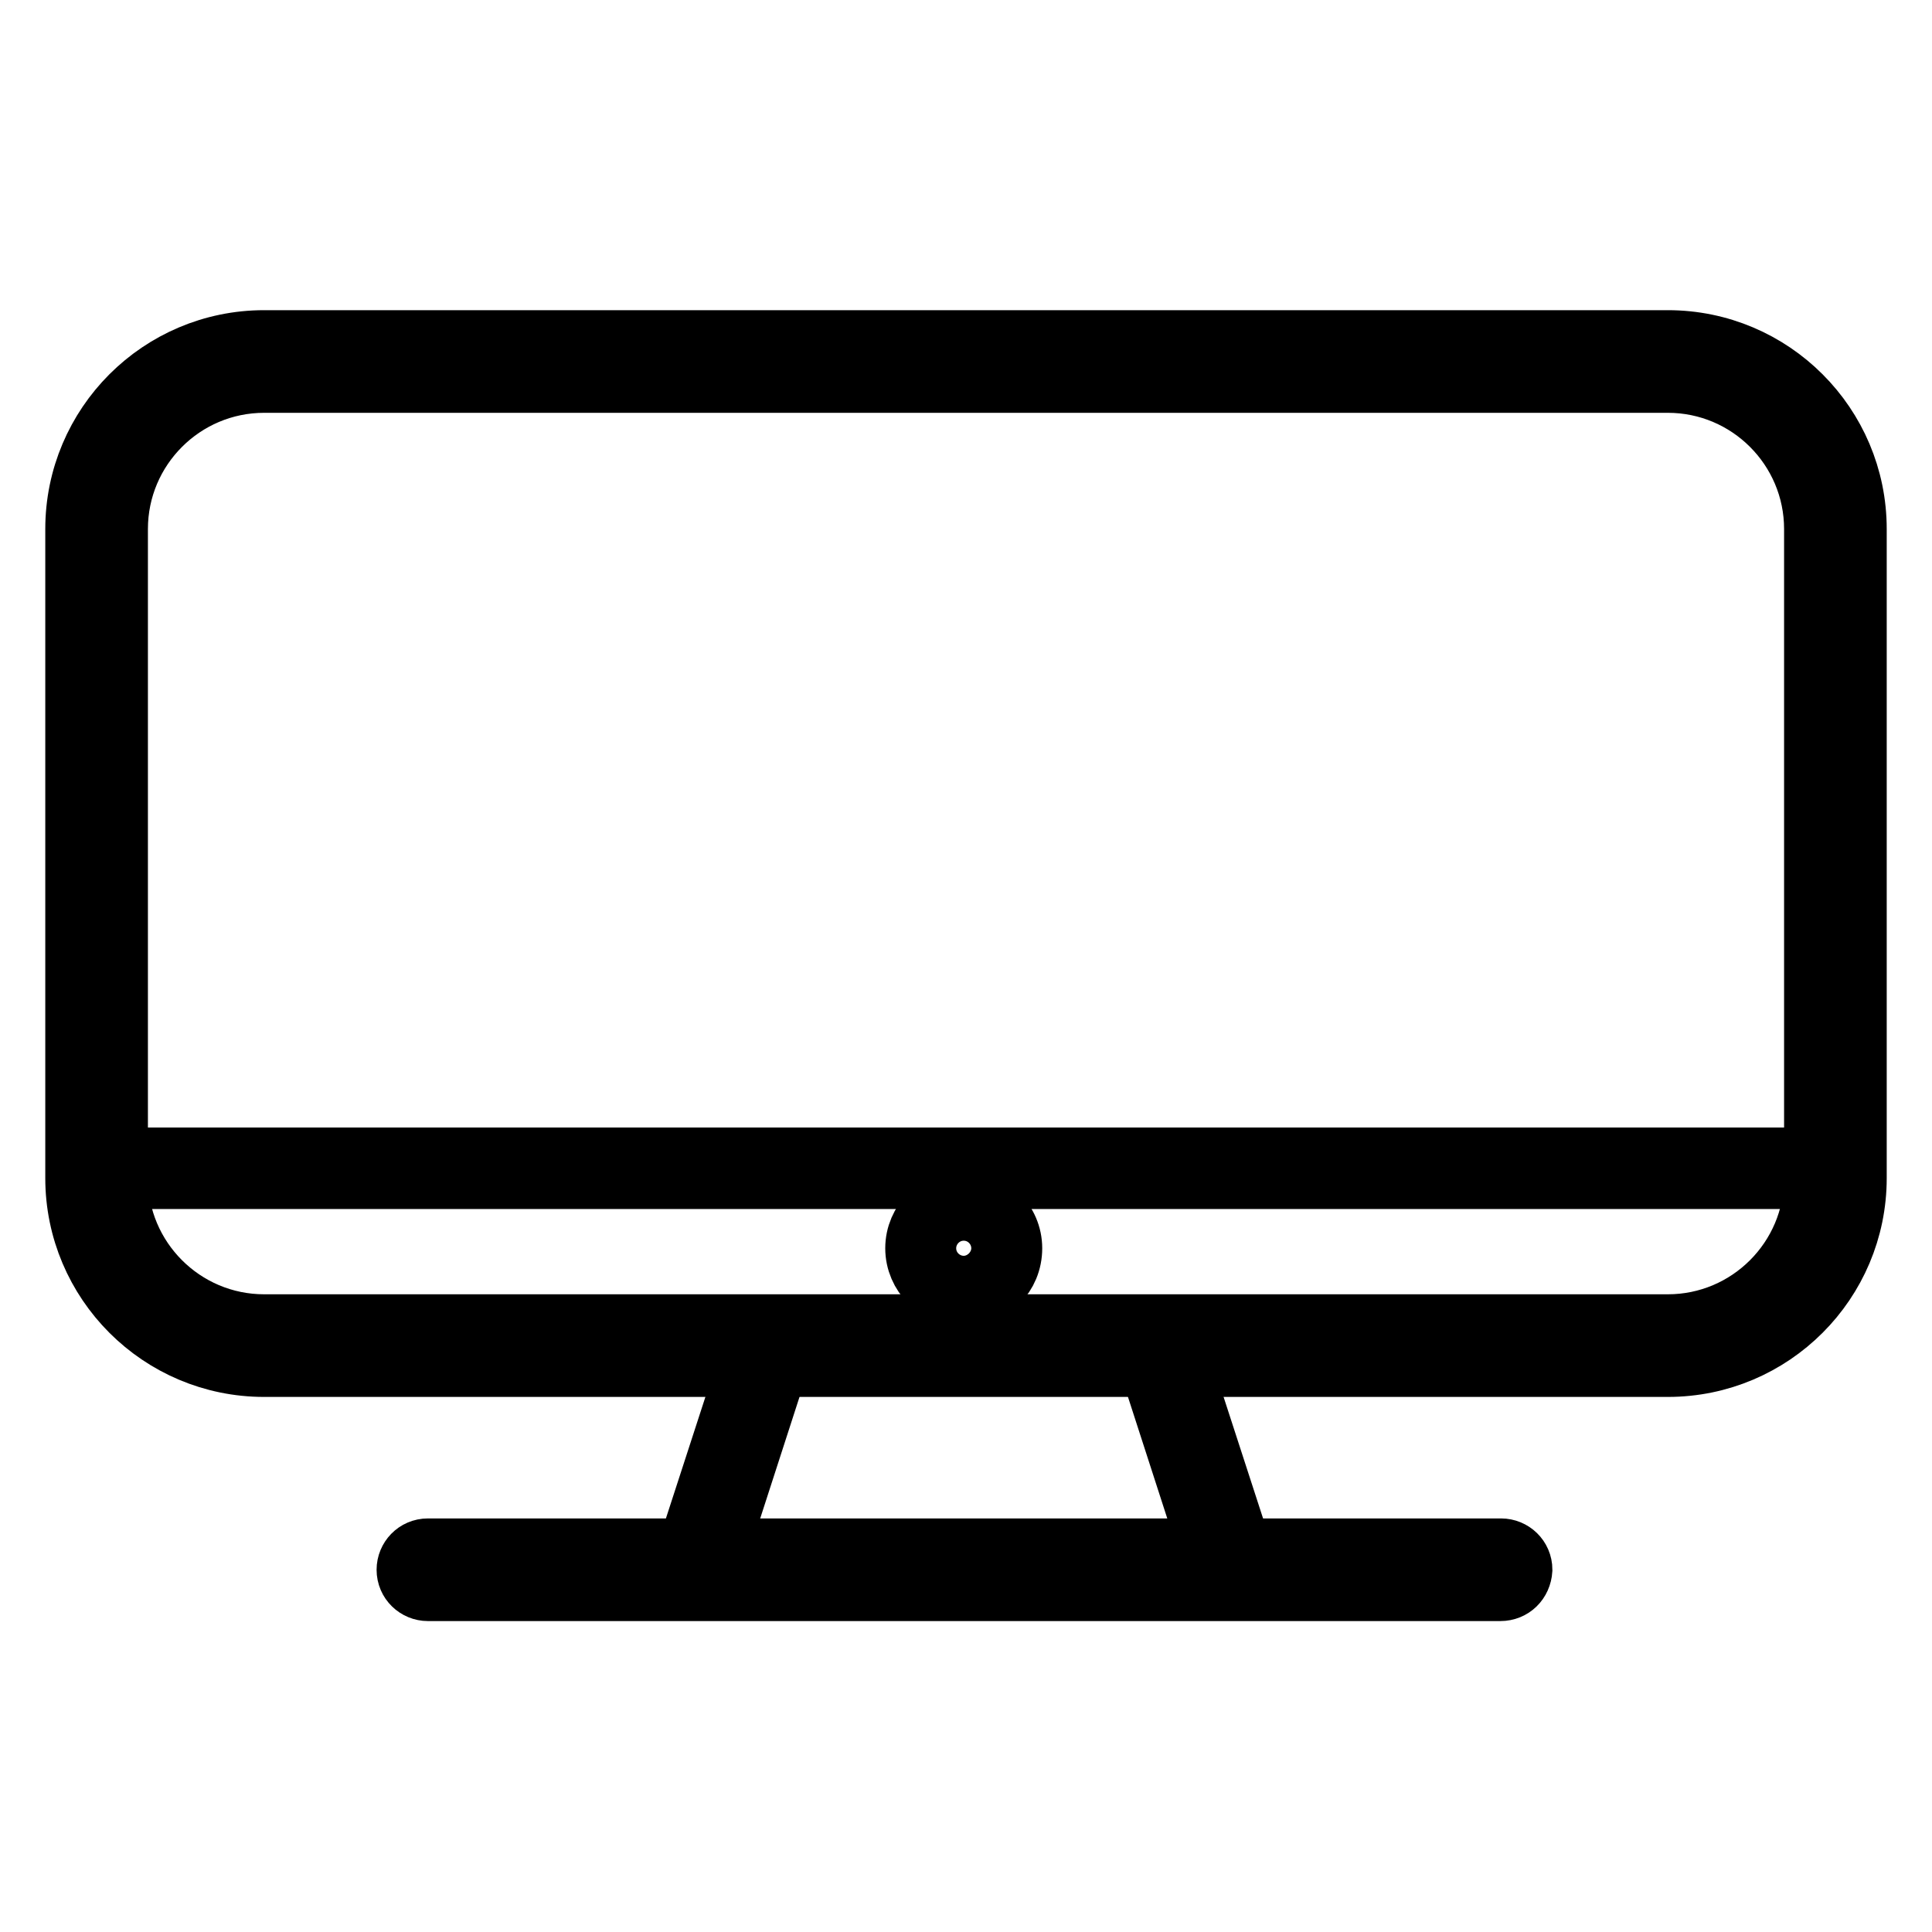
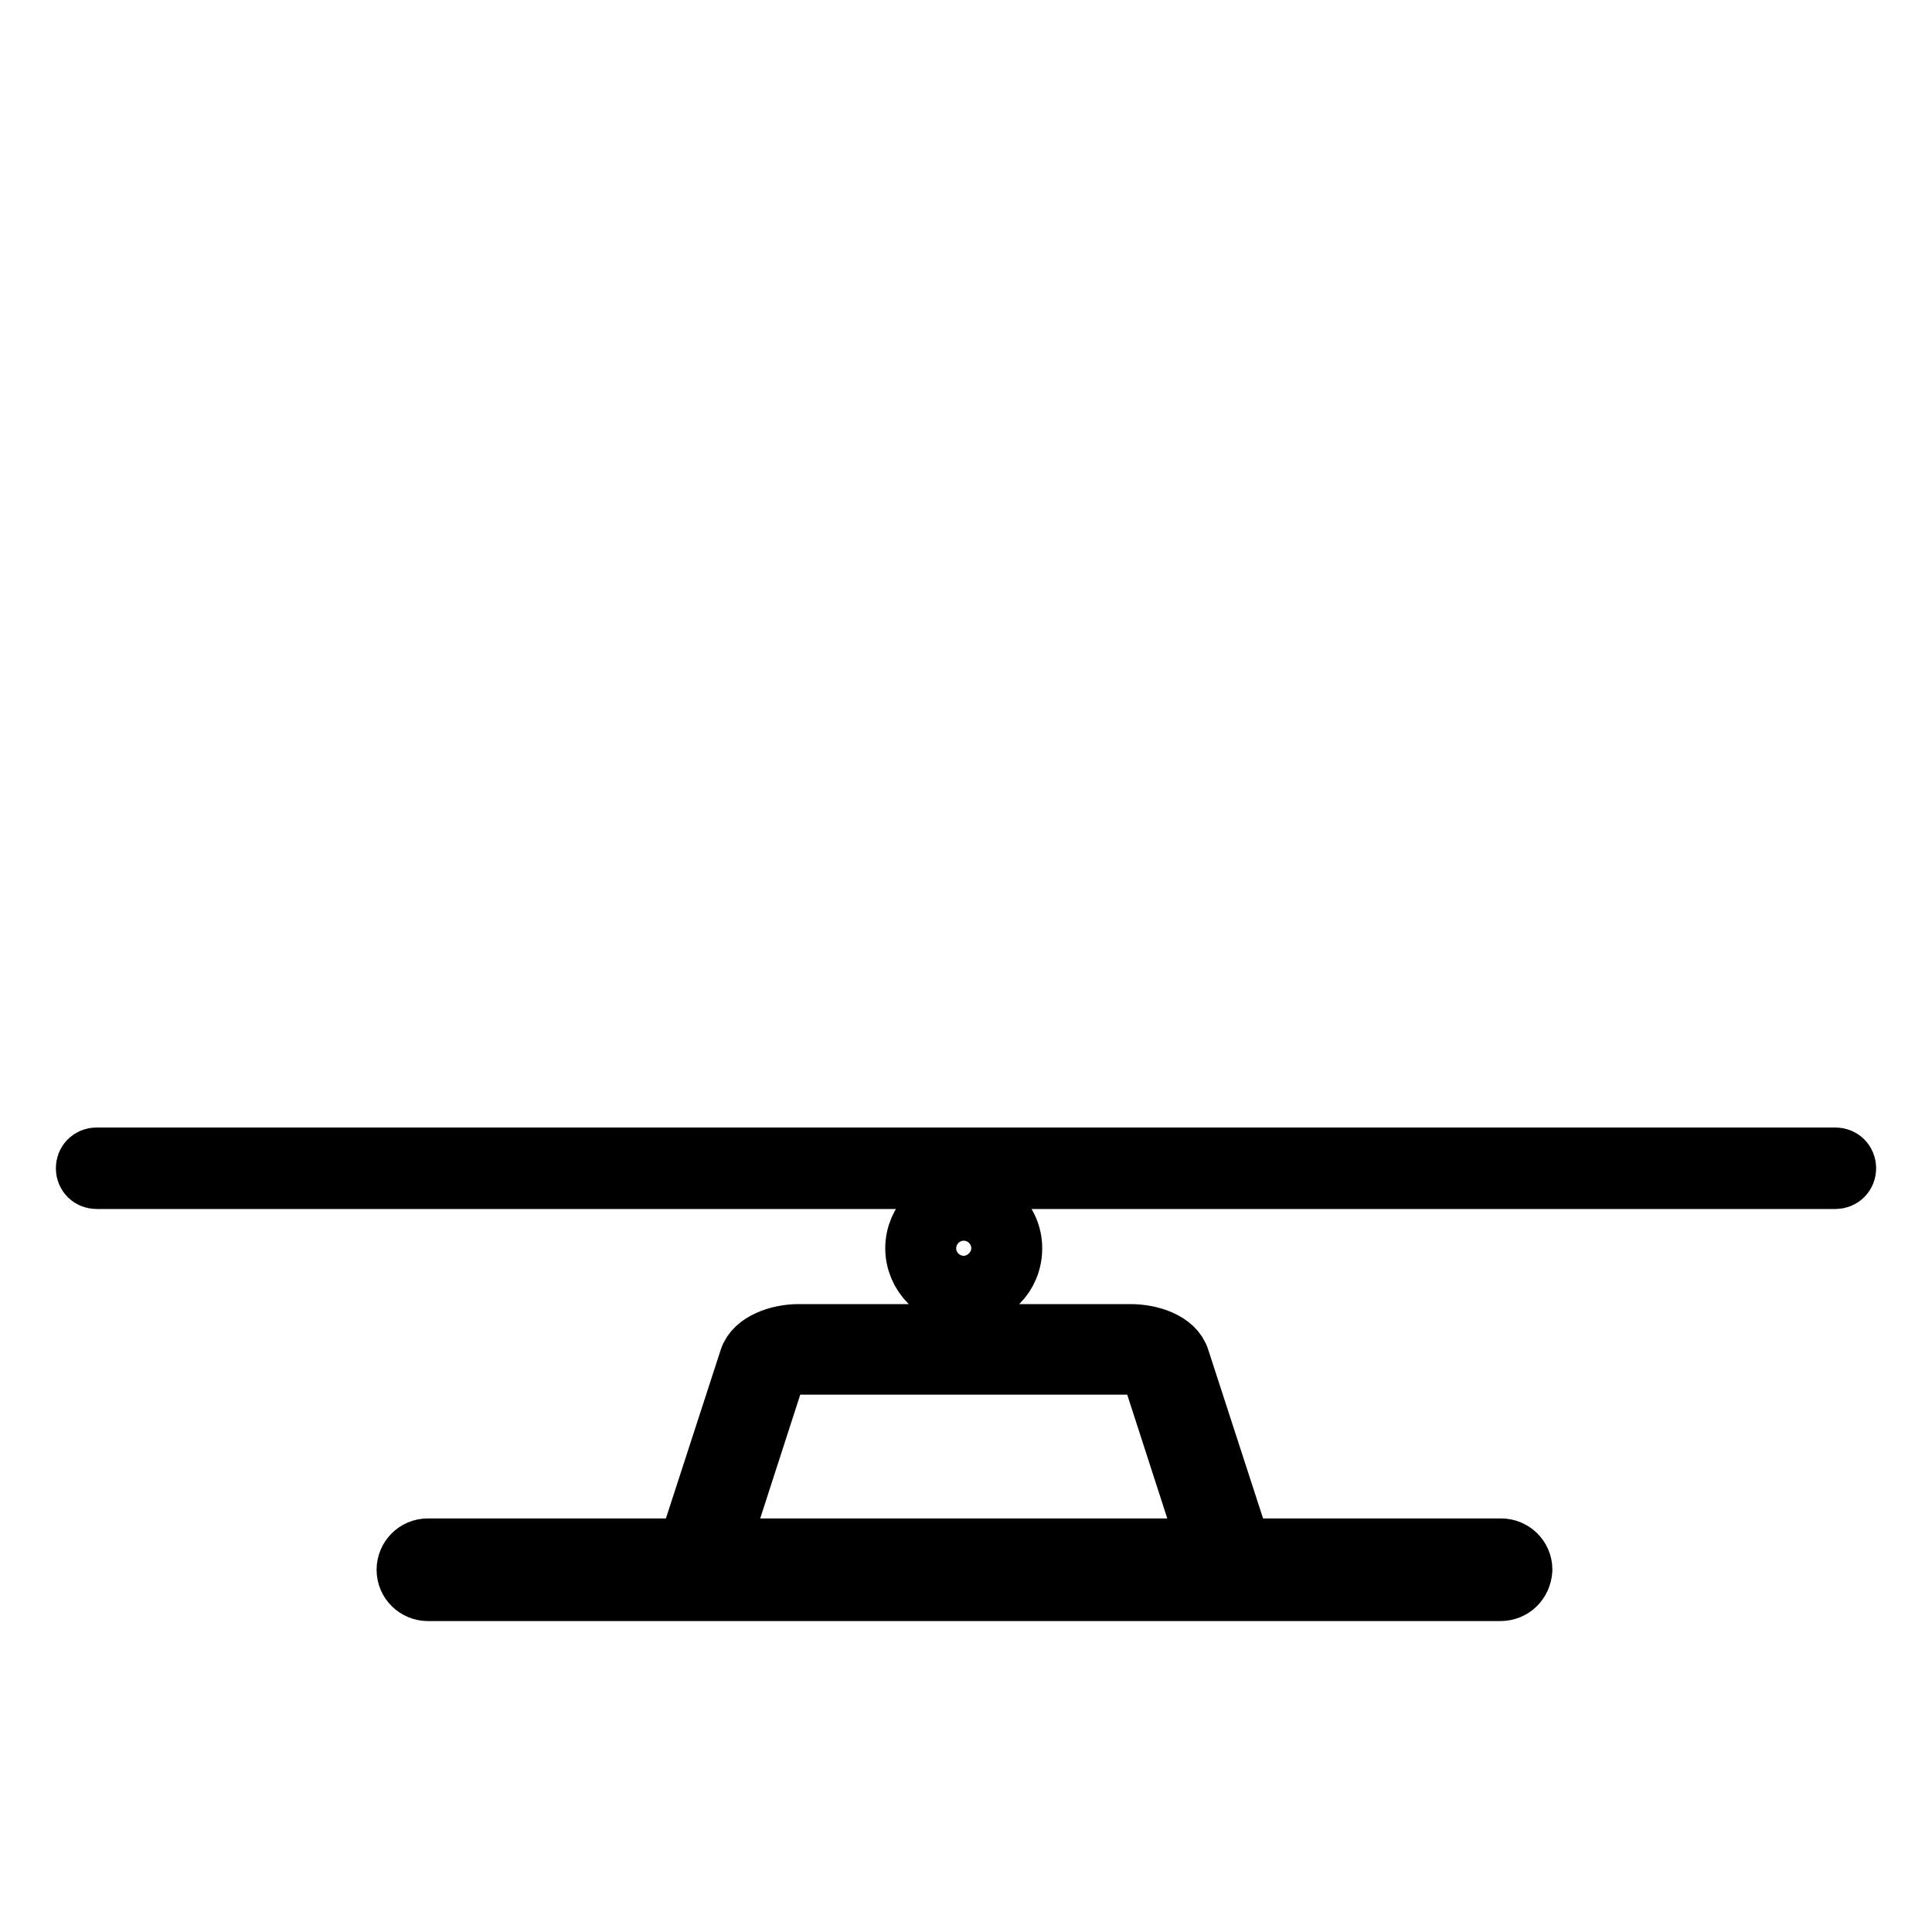
<svg xmlns="http://www.w3.org/2000/svg" version="1.1" x="0px" y="0px" viewBox="0 0 256 256" enable-background="new 0 0 256 256" xml:space="preserve">
  <g>
-     <path stroke-width="8" fill-opacity="0" stroke="#000000" d="M221,181.1H35c-13.8,0-25-11.2-25-25v-86c0-13.8,11.2-25,25-25h186c13.8,0,25,11.2,25,25v86 C246,169.9,234.8,181.1,221,181.1z M35,50.7c-10.7,0-19.4,8.7-19.4,19.4v86c0,10.7,8.7,19.4,19.4,19.4h186 c10.7,0,19.4-8.7,19.4-19.4v-86c0-10.7-8.7-19.4-19.4-19.4H35z" />
    <path stroke-width="8" fill-opacity="0" stroke="#000000" d="M243.2,156.2H12.8c-0.8,0-1.4-0.6-1.4-1.4s0.6-1.4,1.4-1.4h230.4c0.8,0,1.4,0.6,1.4,1.4 S244,156.2,243.2,156.2z M127.7,171.8c-3.5,0-6.4-2.9-6.4-6.4c0-3.5,2.9-6.4,6.4-6.4c3.5,0,6.4,2.9,6.4,6.4 C134.1,169,131.3,171.8,127.7,171.8z M127.7,160.4c-2.8,0-5,2.3-5,5c0,2.8,2.3,5,5,5s5-2.3,5-5 C132.7,162.7,130.5,160.4,127.7,160.4z M157.8,210h-60c-2.6,0-4.6-0.9-5.7-2.4c-0.8-1-1-2.3-0.6-3.5l7.8-24 c0.7-2.2,3.9-3.3,6.5-3.3h44c2.6,0,5.8,1,6.5,3.3l7.8,24c0.4,1.2,0.2,2.5-0.6,3.5C162.4,209.2,160.4,210,157.8,210z M95.2,205.3 c0.2,0.2,1,0.7,2.5,0.7h60c1.6,0,2.4-0.5,2.5-0.7l-7.7-23.8c-0.3-0.3-1.4-0.7-2.8-0.7h-44c-1.4,0-2.5,0.4-2.8,0.7L95.2,205.3z" />
    <path stroke-width="8" fill-opacity="0" stroke="#000000" d="M198.8,210.8H56.7c-1.5,0-2.8-1.2-2.8-2.8c0-1.5,1.2-2.8,2.8-2.8h142.2c1.5,0,2.8,1.2,2.8,2.8 C201.6,209.6,200.4,210.8,198.8,210.8z" />
  </g>
</svg>